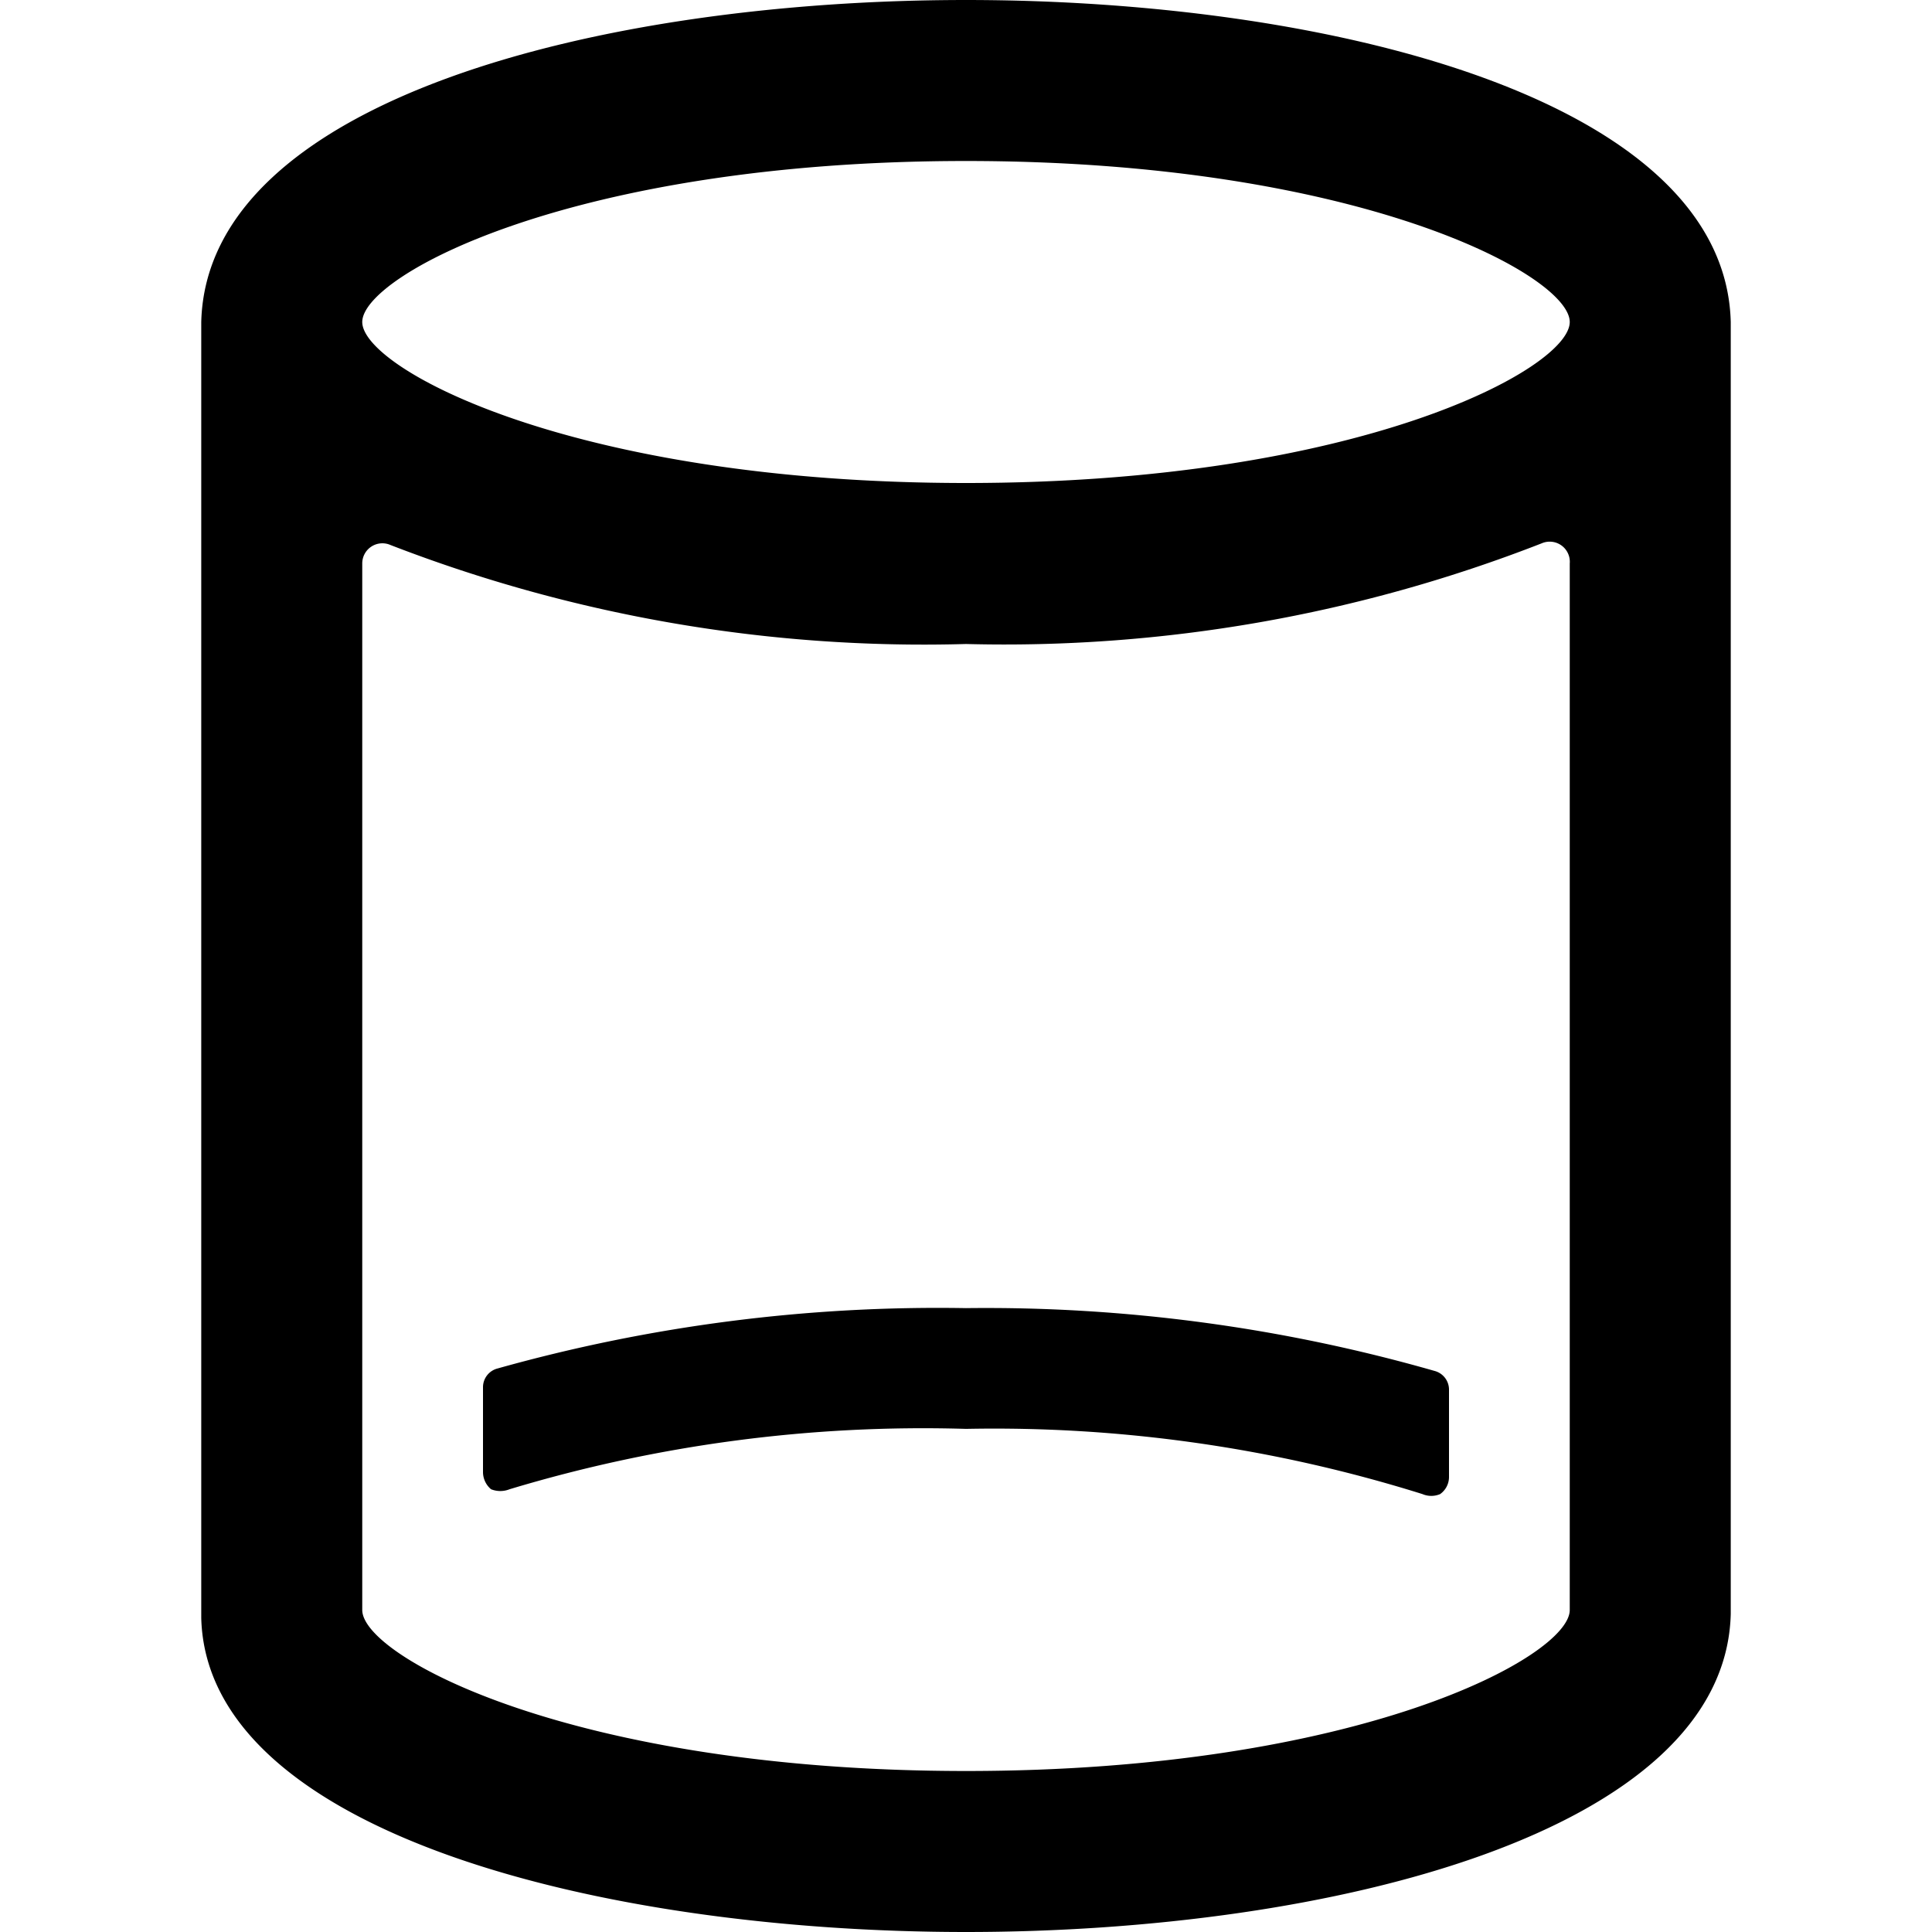
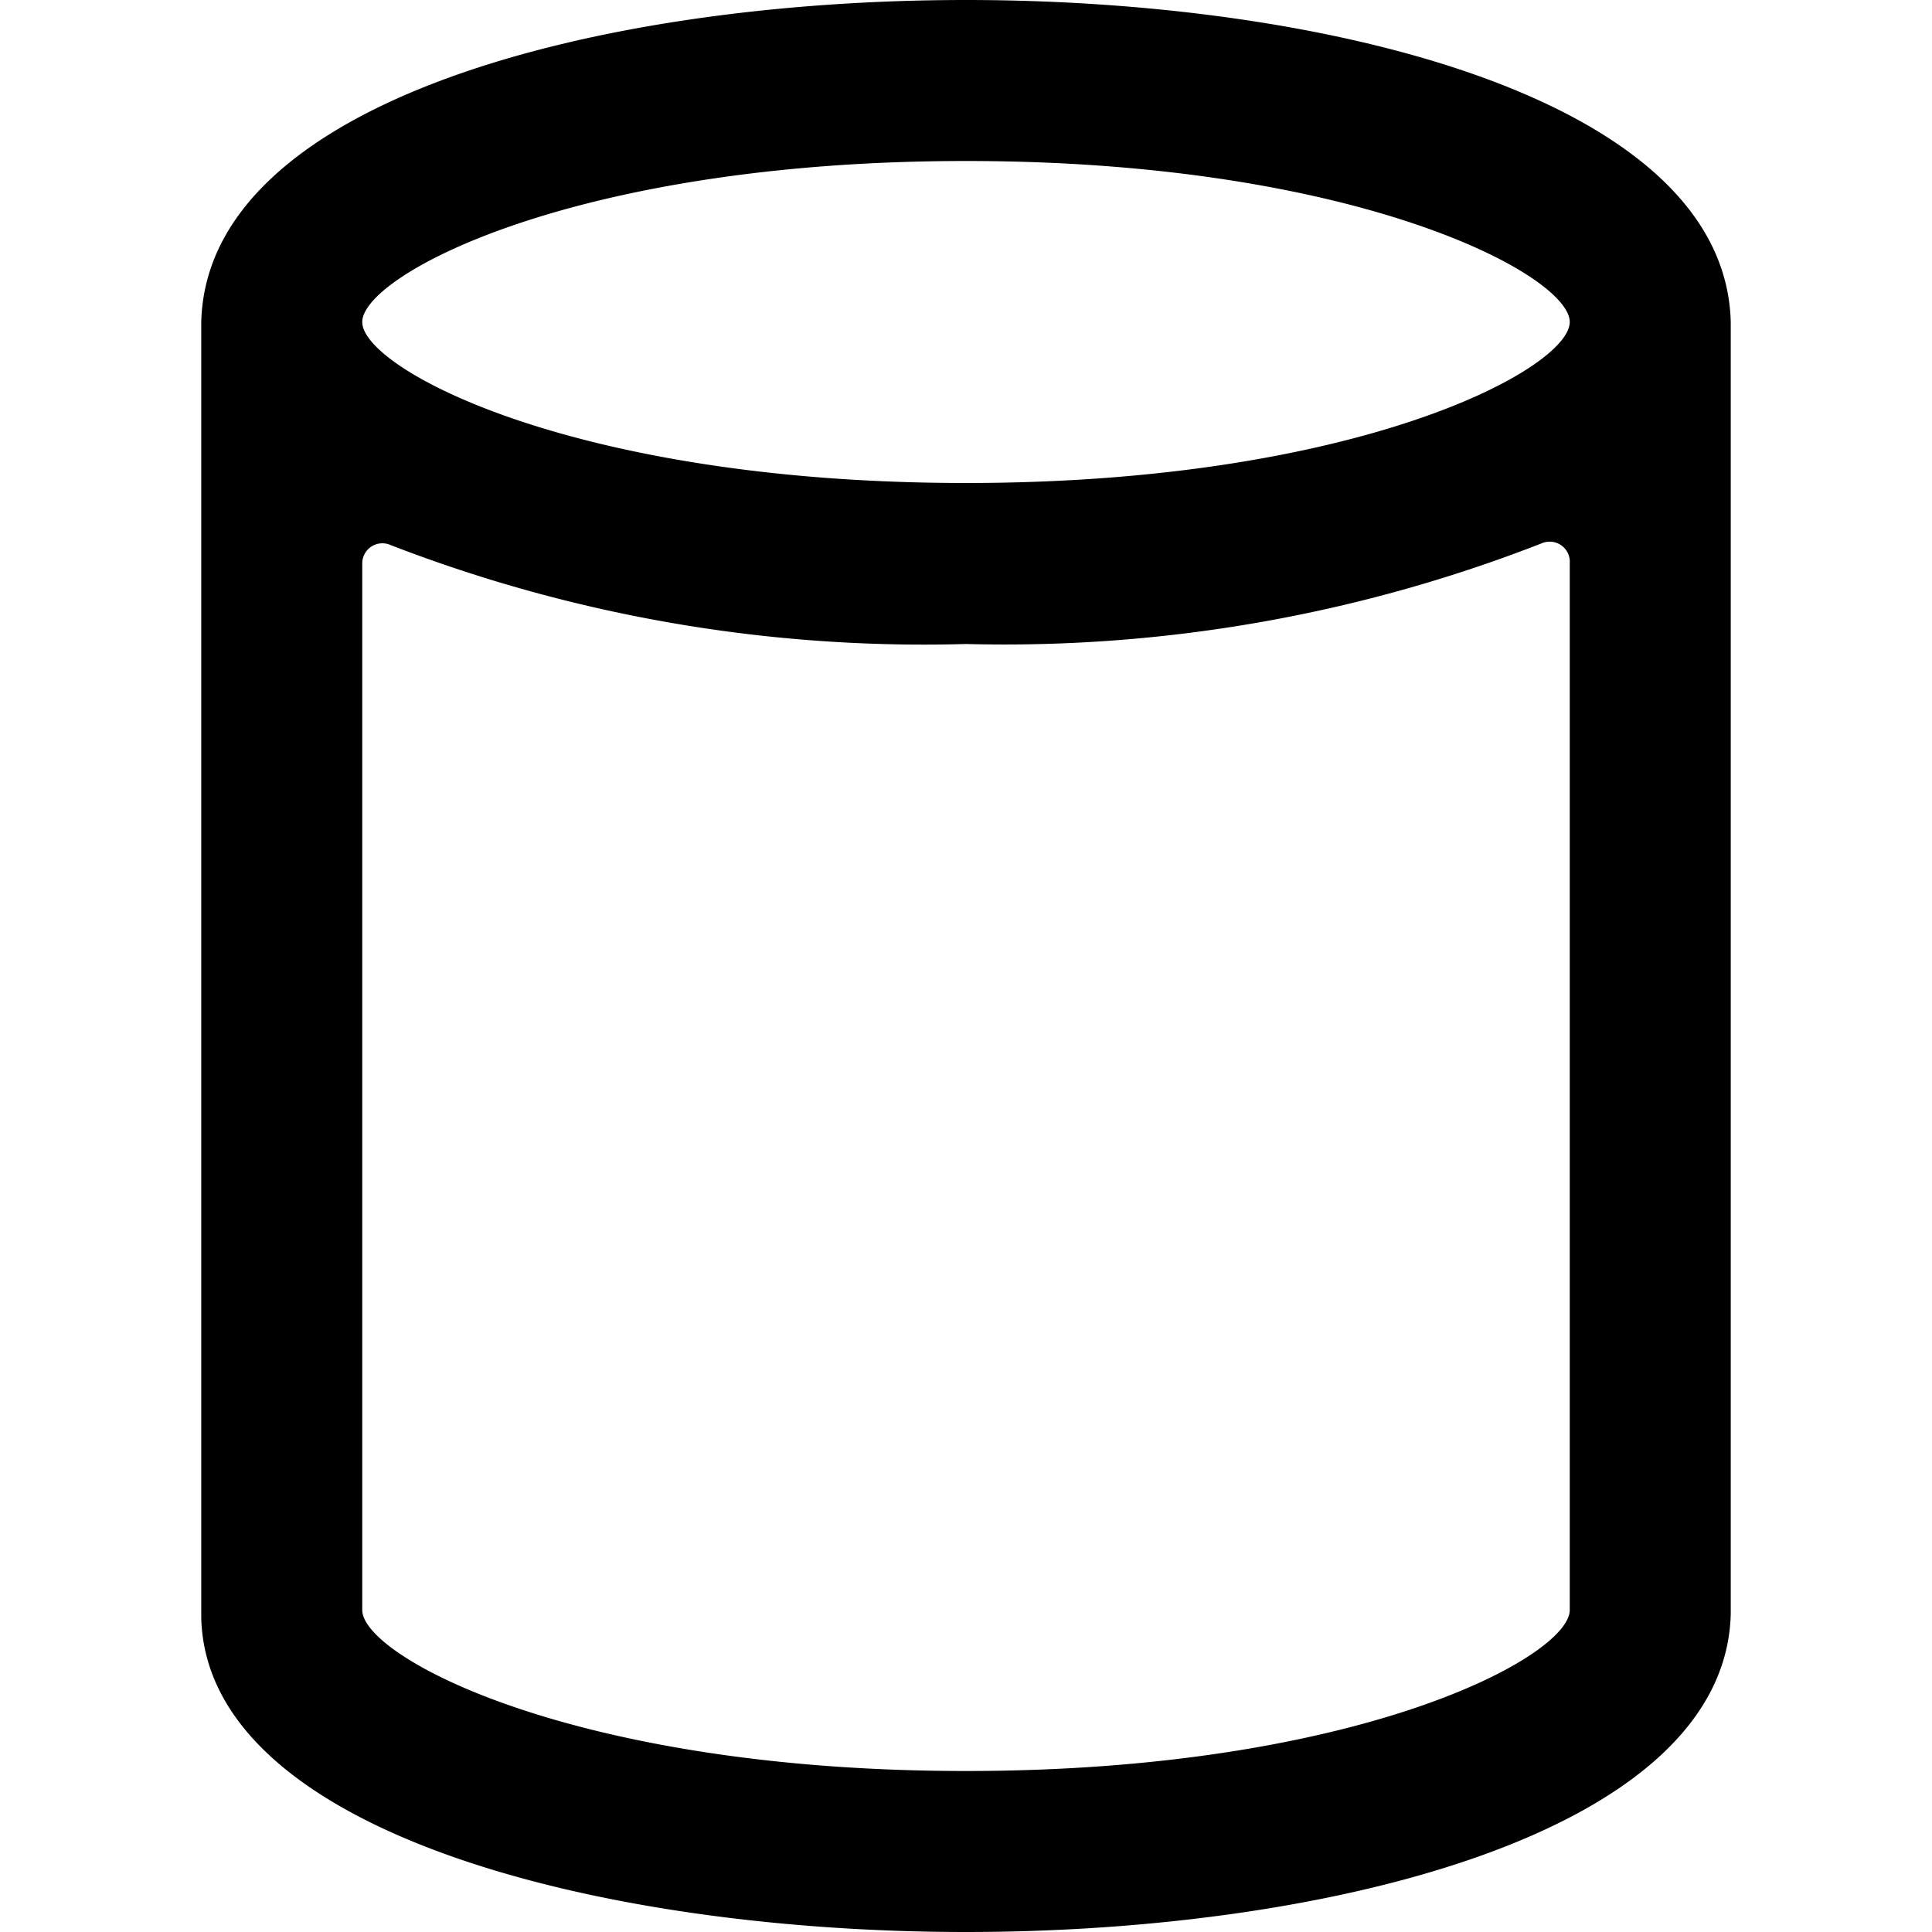
<svg xmlns="http://www.w3.org/2000/svg" viewBox="0 0 24 24">
  <g>
-     <path d="M6.18 17a0.24 0.24 0 0 0 -0.18 0.23v1.06a0.28 0.28 0 0 0 0.1 0.21 0.31 0.31 0 0 0 0.23 0 17.79 17.79 0 0 1 5.67 -0.75 17.79 17.79 0 0 1 5.67 0.81 0.28 0.28 0 0 0 0.22 0 0.26 0.26 0 0 0 0.11 -0.21v-1.09a0.24 0.24 0 0 0 -0.18 -0.23 20.24 20.24 0 0 0 -5.82 -0.78 20.24 20.24 0 0 0 -5.82 0.75Z" fill="#000000" stroke-width="1" />
    <path d="M21.5 4c-0.07 -2.76 -4.96 -4 -9.5 -4S2.57 1.24 2.5 4v16.1C2.57 22.76 7.46 24 12 24s9.43 -1.24 9.5 -3.95V4ZM12 2c4.87 0 7.5 1.42 7.5 2S16.87 6 12 6 4.5 4.58 4.5 4 7.13 2 12 2Zm0 20c-4.87 0 -7.5 -1.42 -7.5 -2V7a0.25 0.25 0 0 1 0.35 -0.23A18.35 18.35 0 0 0 12 8a18.35 18.35 0 0 0 7.15 -1.25 0.25 0.25 0 0 1 0.35 0.25v13c0 0.58 -2.63 2 -7.5 2Z" fill="#000000" stroke-width="1" />
  </g>
</svg>